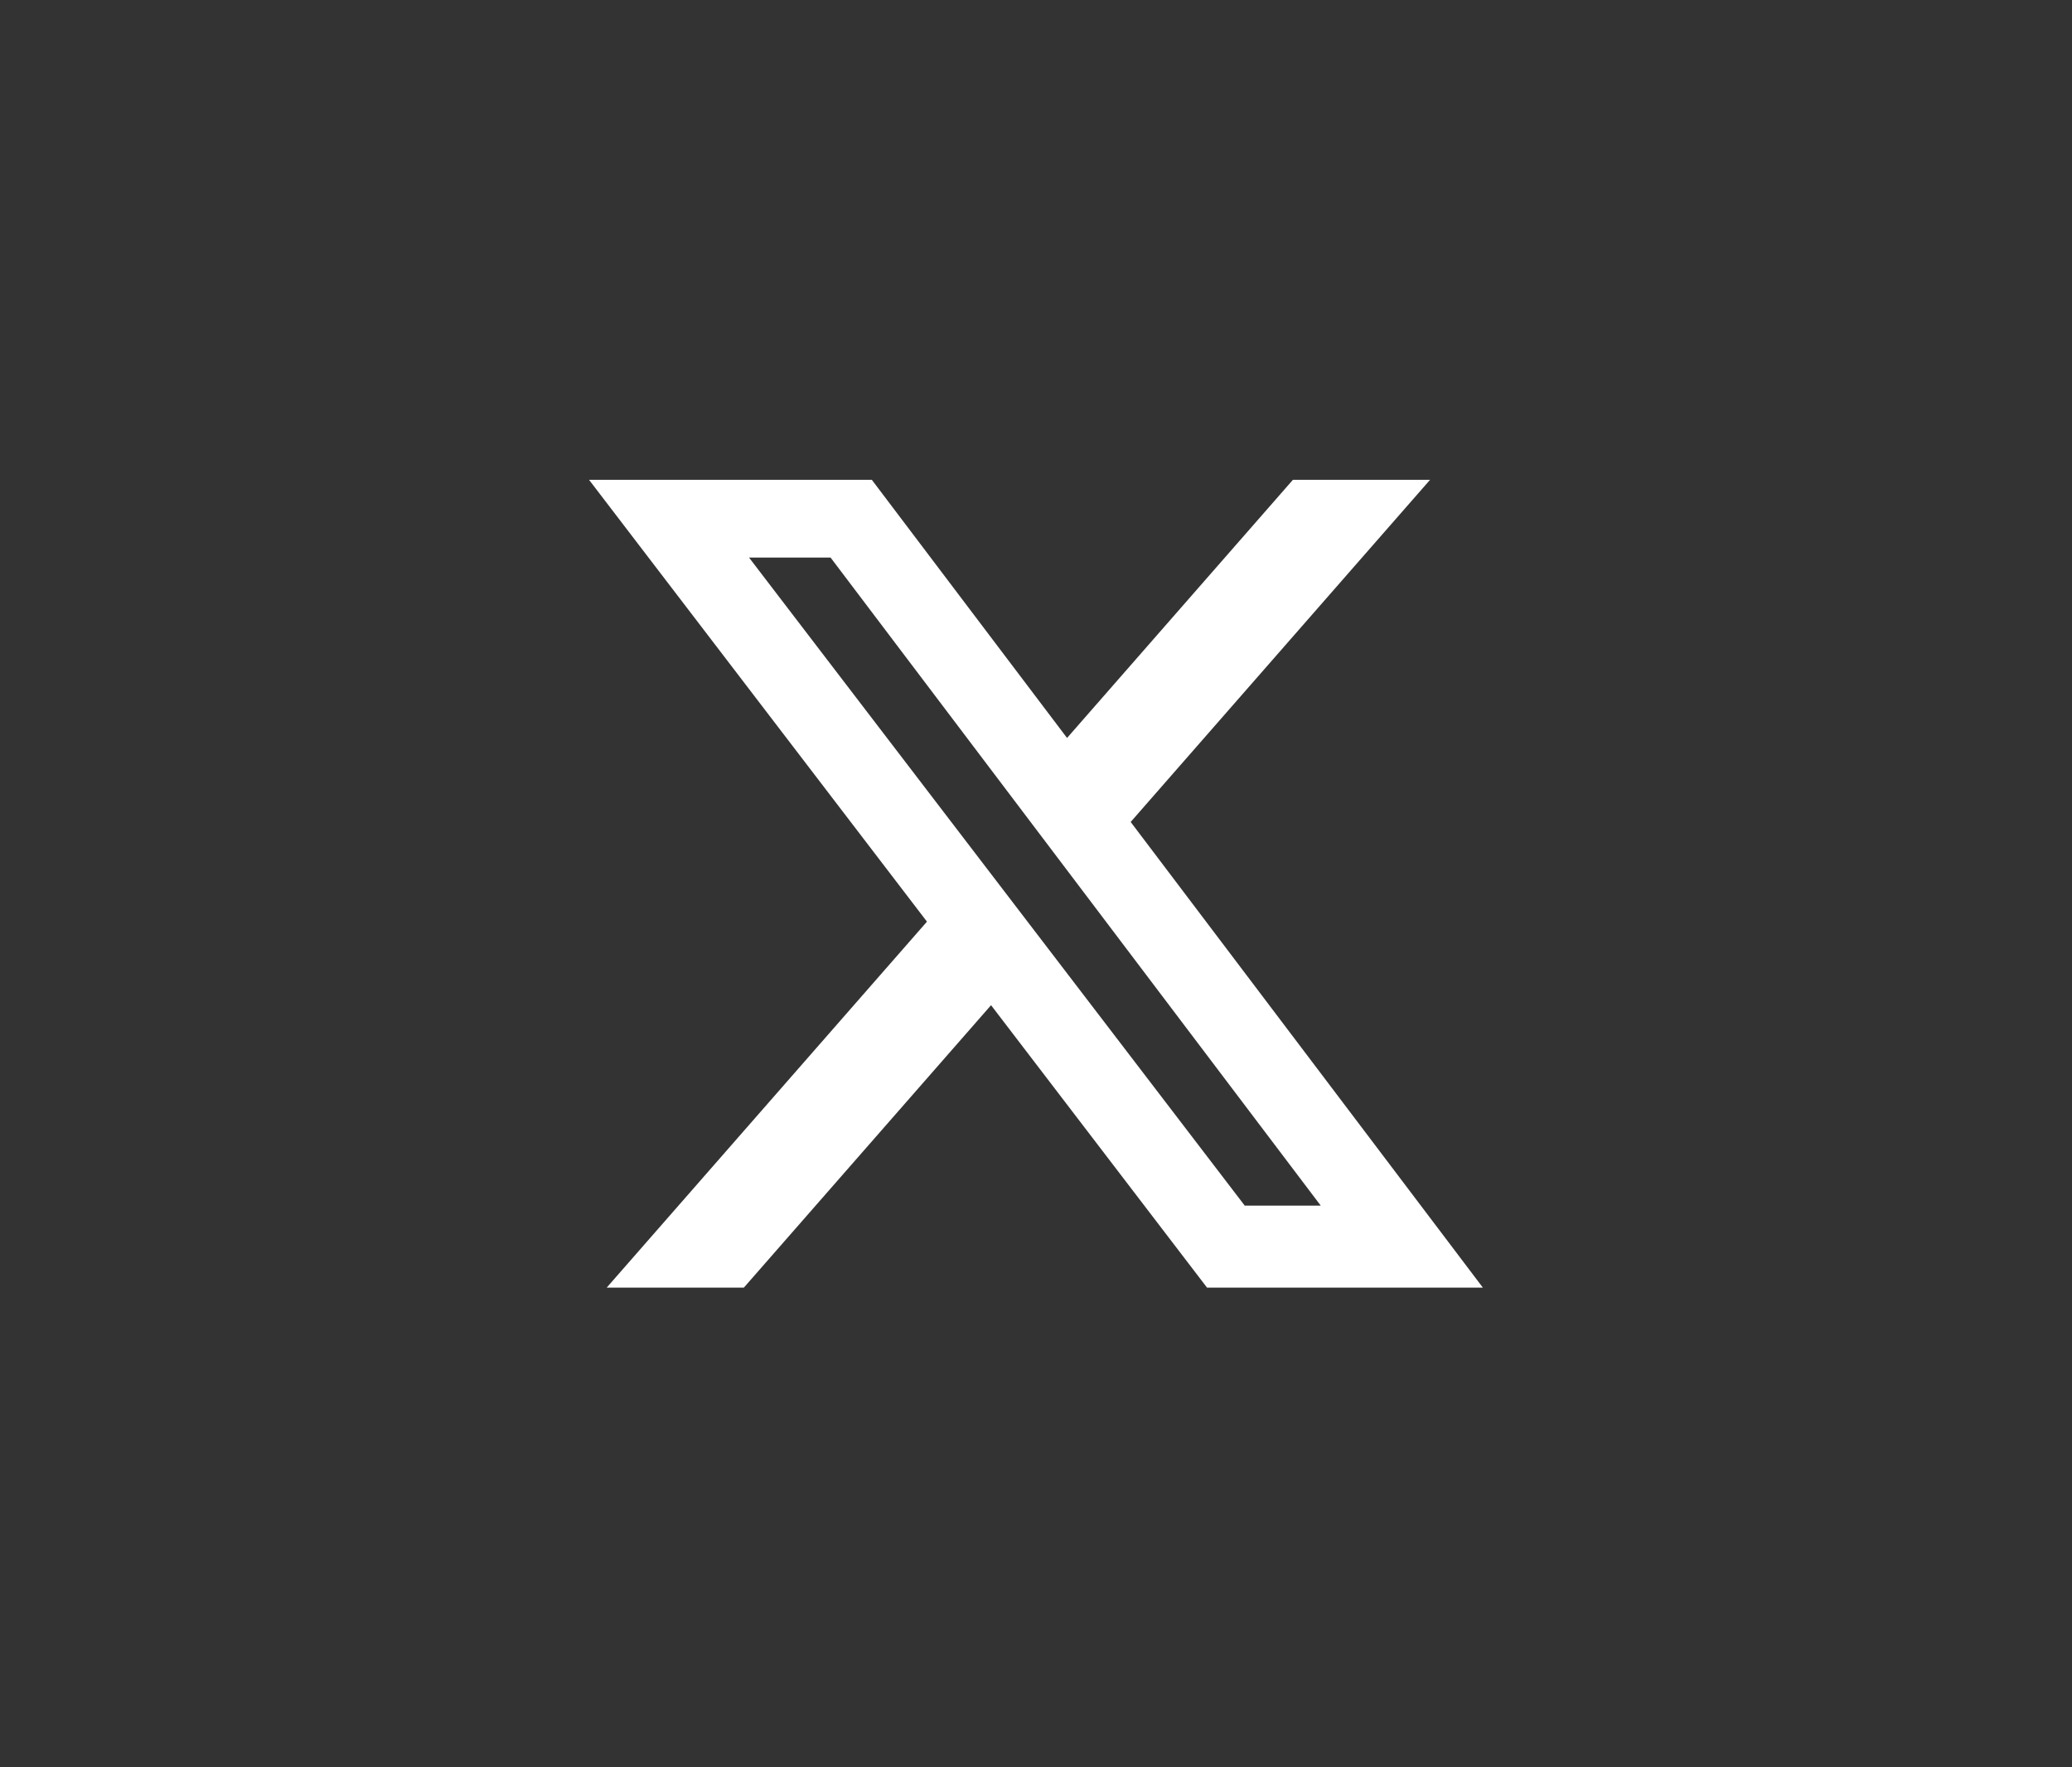
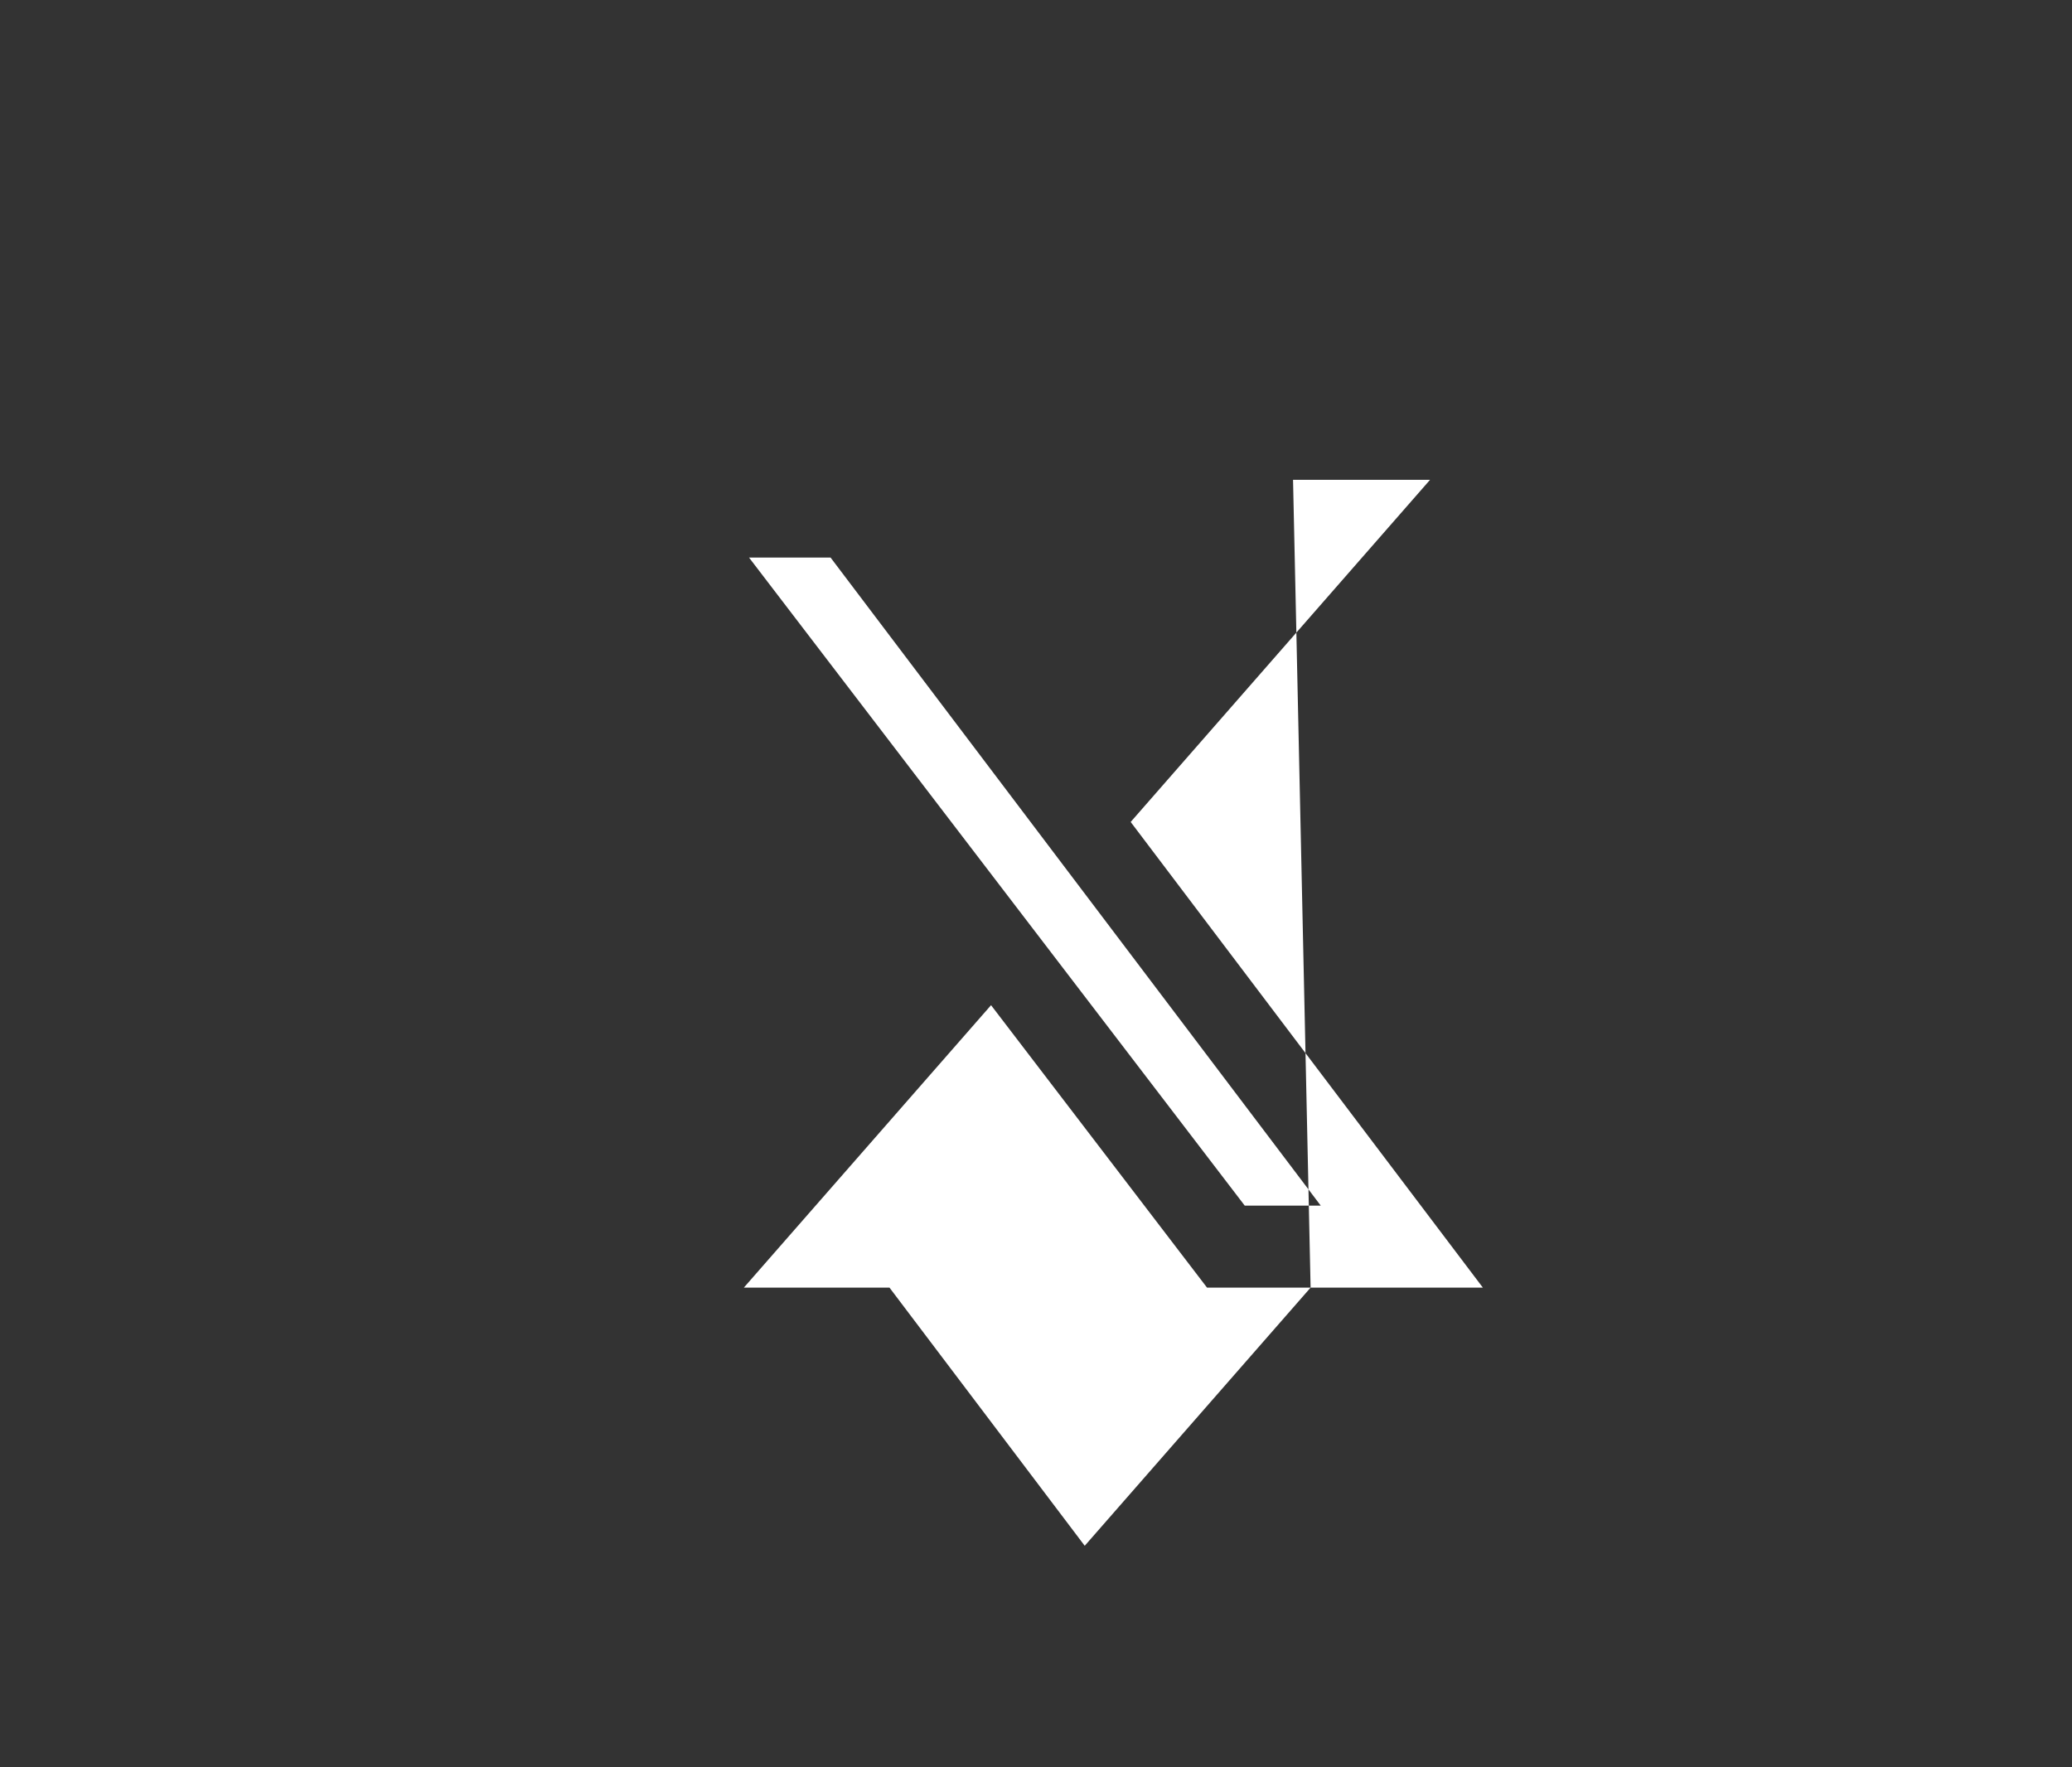
<svg xmlns="http://www.w3.org/2000/svg" id="Capa_1" viewBox="0 0 175.85 150">
  <rect x="0" y="0" width="175.85" height="150" fill="#333333" stroke="none" />
  <defs>
    <style>.cls-1{fill:#fff;stroke-width:0px;}</style>
  </defs>
-   <path class="cls-1" d="M109.74,40.72h11.63l-25.41,29.04,29.89,39.52h-23.41l-18.33-23.97-20.98,23.97h-11.64l27.18-31.06-28.68-37.5h24l16.57,21.91,19.17-21.91ZM105.65,102.32h6.44l-41.6-55h-6.92l42.07,55Z" />
+   <path class="cls-1" d="M109.74,40.72h11.63l-25.41,29.04,29.89,39.52h-23.41l-18.33-23.97-20.98,23.97h-11.64h24l16.57,21.91,19.17-21.91ZM105.65,102.32h6.44l-41.6-55h-6.92l42.07,55Z" />
</svg>